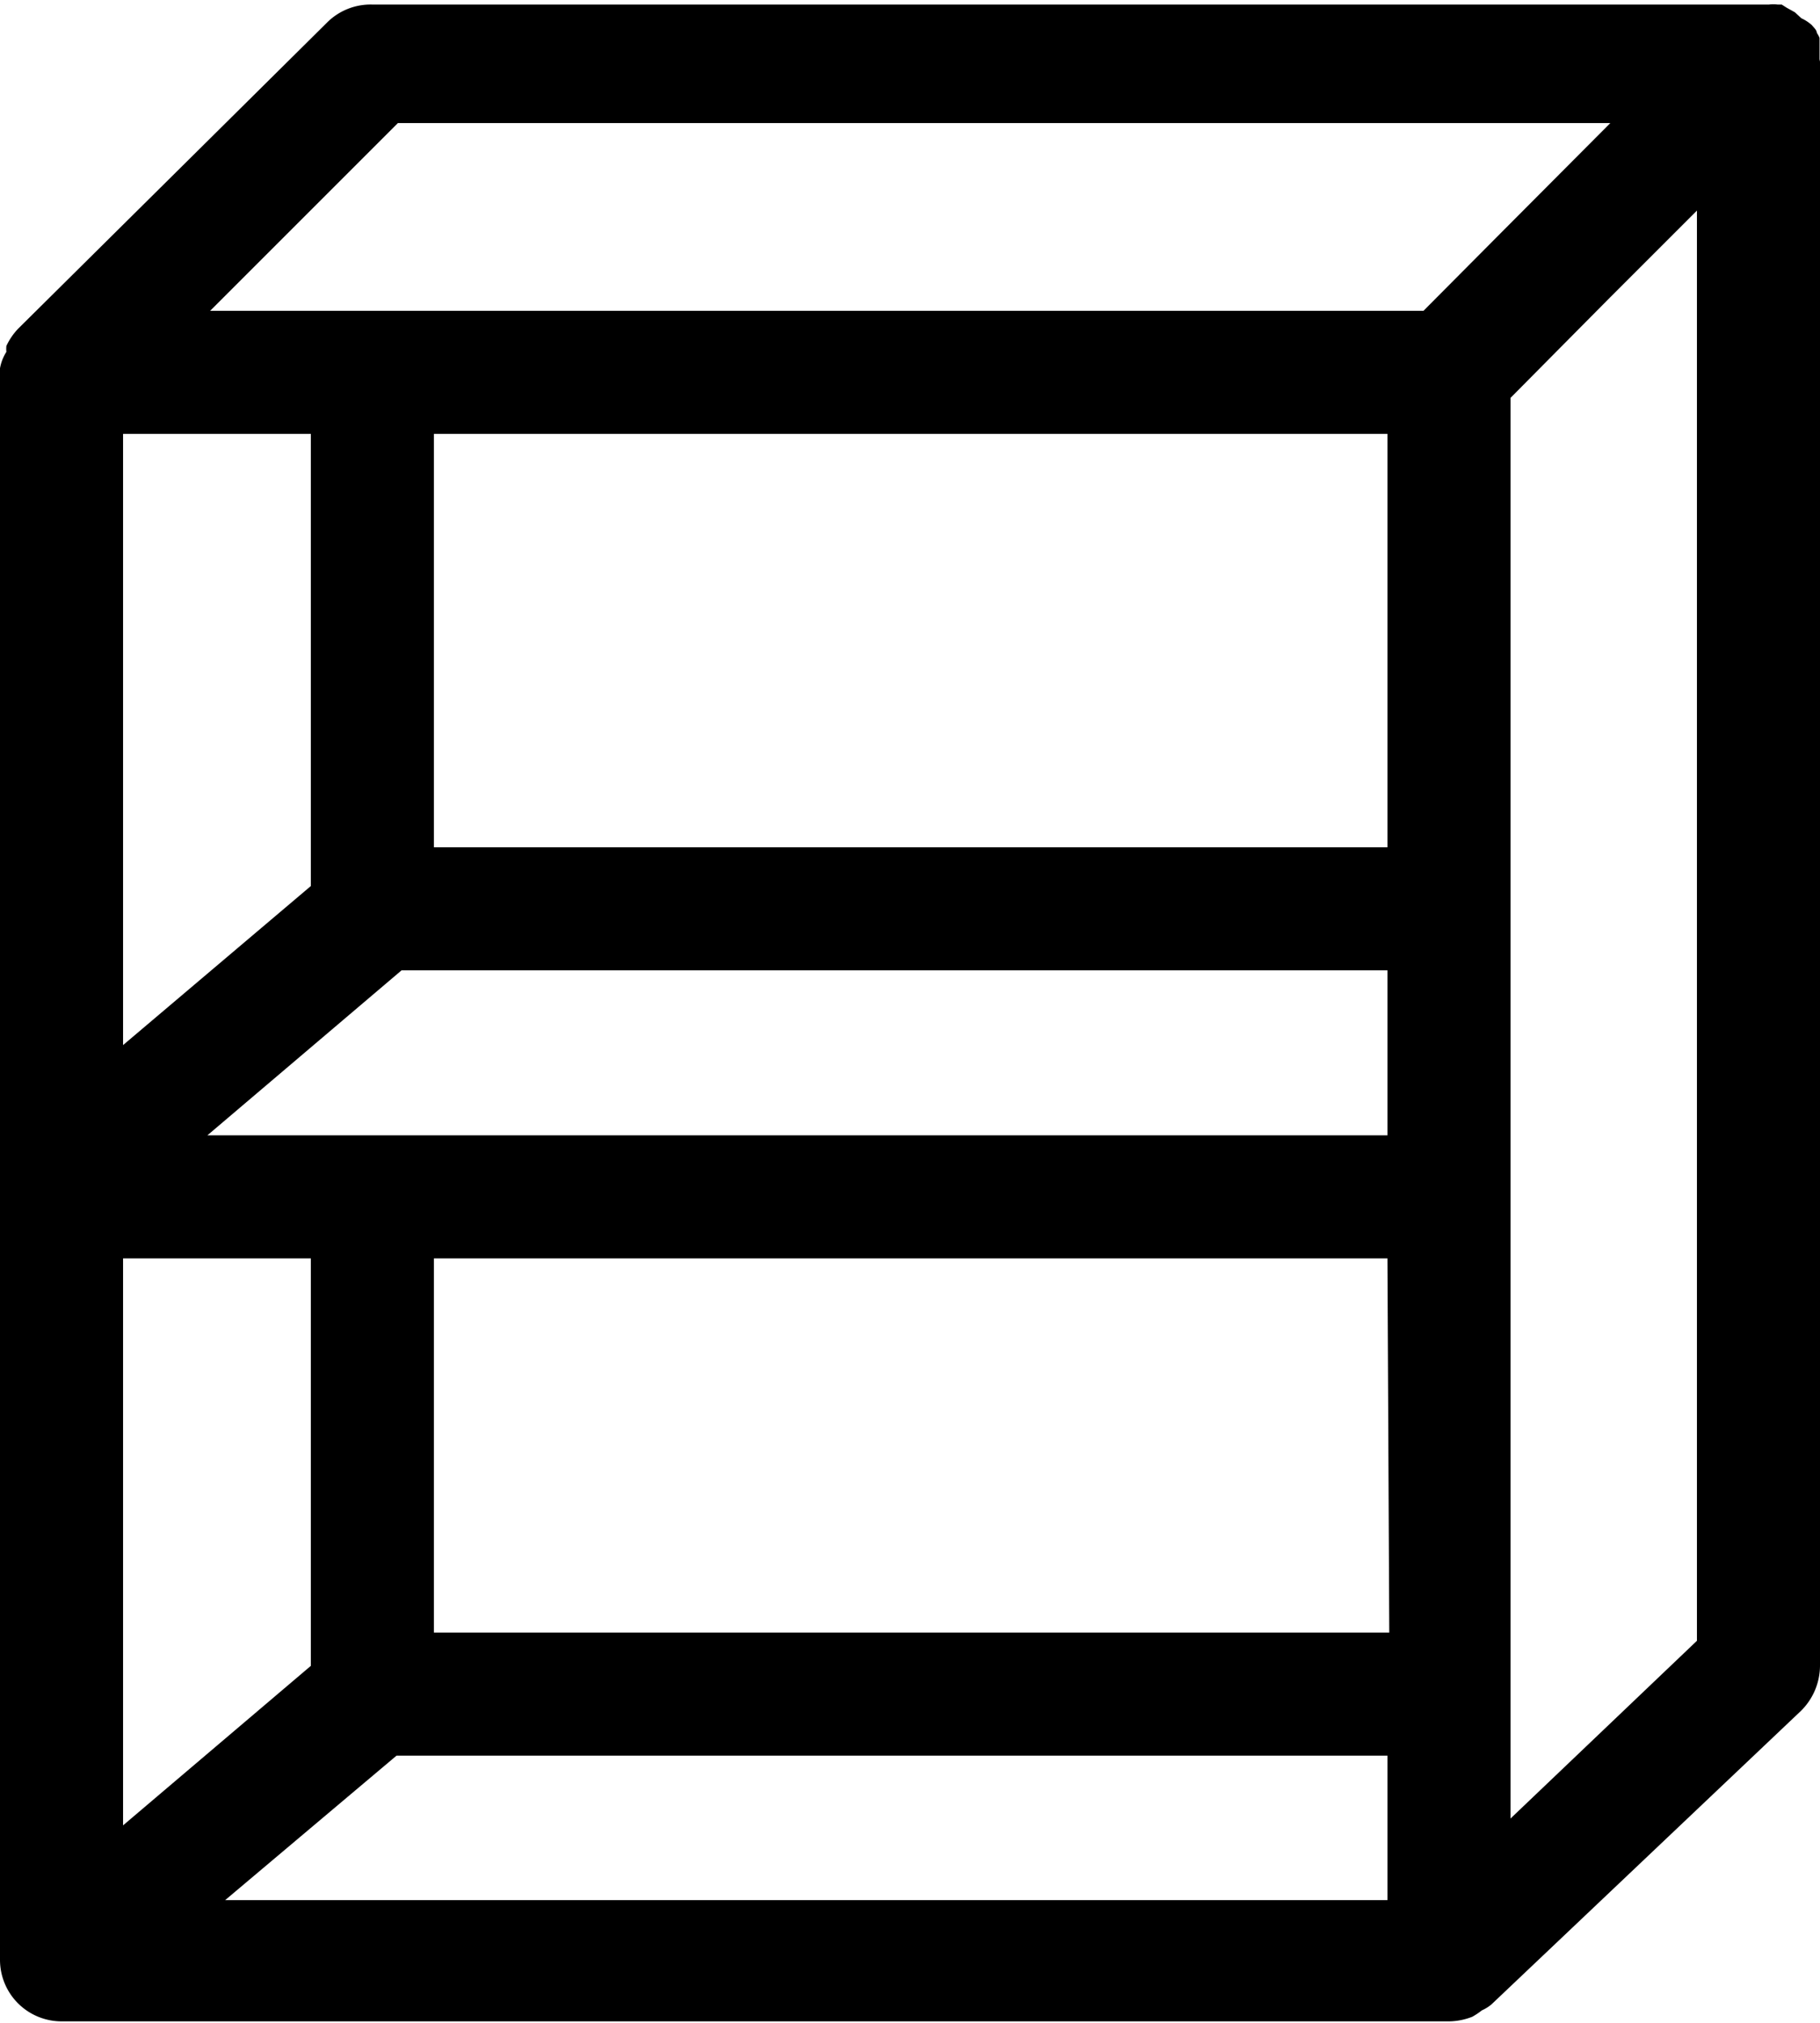
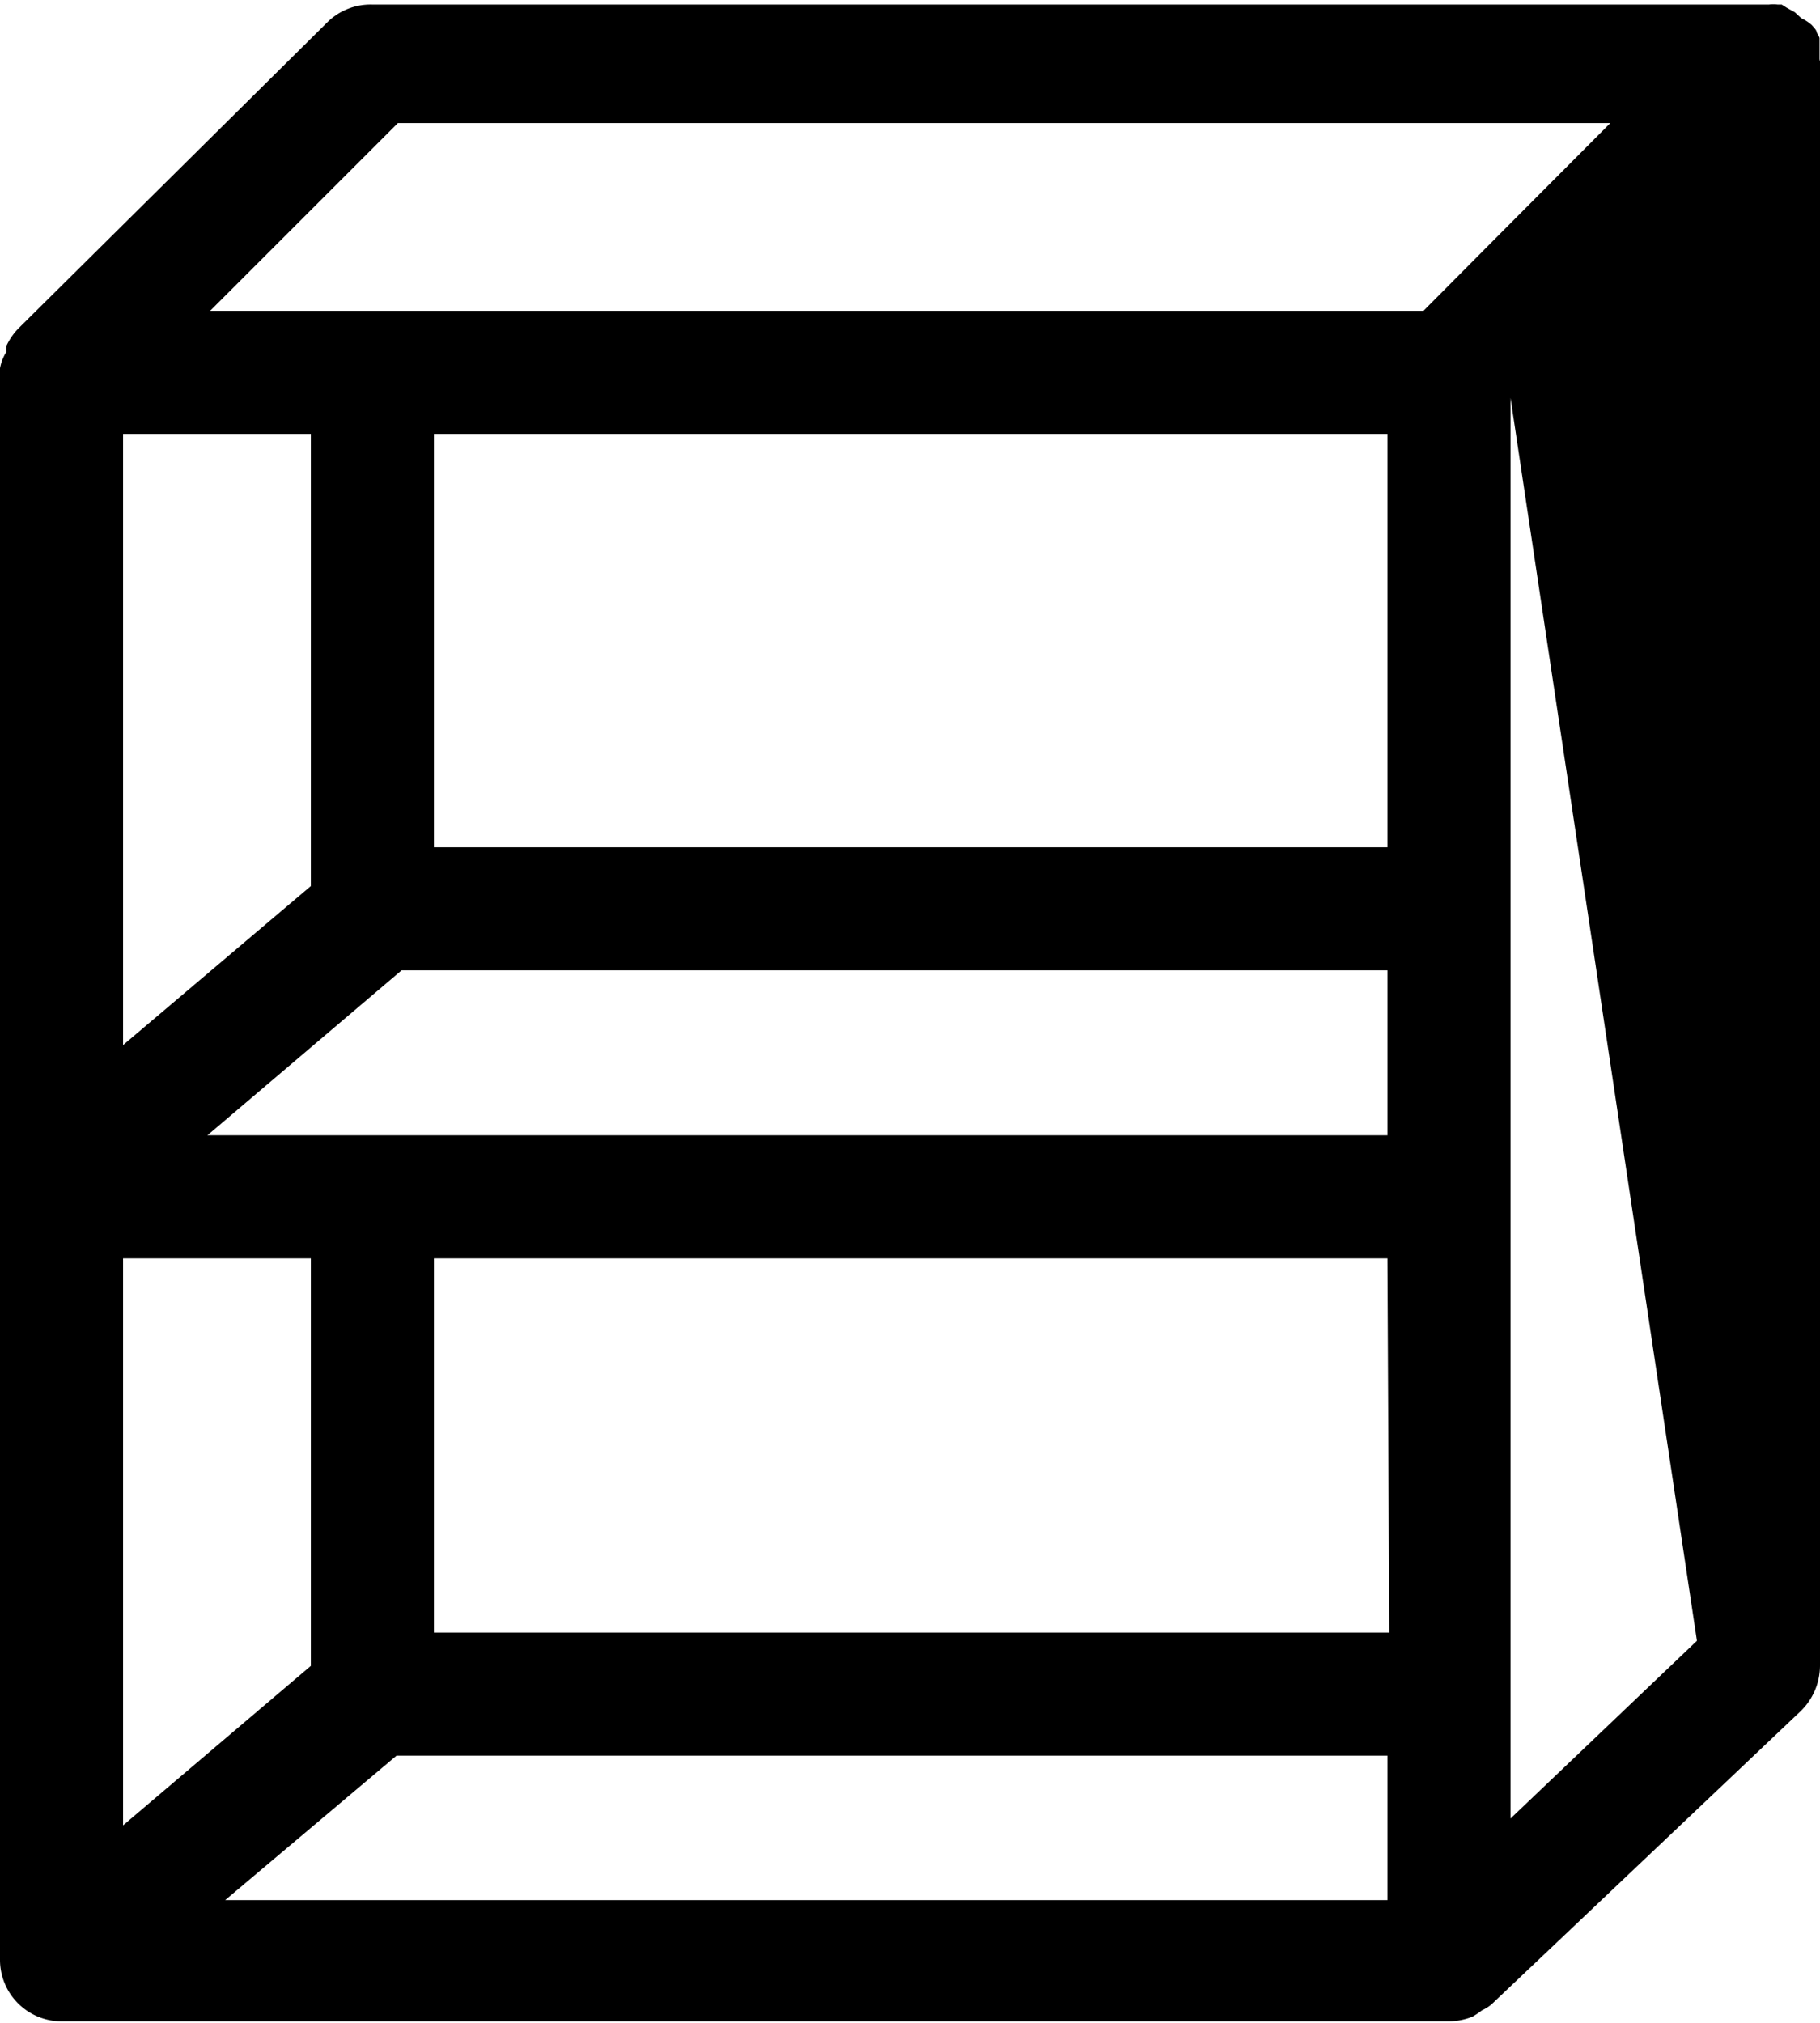
<svg xmlns="http://www.w3.org/2000/svg" viewBox="0 0 39.93 44.39">
  <g id="Vrstva_2" data-name="Vrstva 2">
    <g id="Vrstva_1-2" data-name="Vrstva 1">
-       <path class="cls-1" d="M39.92,1.29l0-.2c0-.07,0-.13,0-.2s0,0,0-.06a.6.6,0,0,0-.06-.11c0-.06-.07-.12-.11-.17A.93.93,0,0,0,39.52.4L39.38.27,39.2.17,39.09.1H39a.67.67,0,0,0-.19,0l-.2,0H8.17a1.35,1.35,0,0,0-1,.4L.4,7.21h0a1.42,1.42,0,0,0-.26.38.65.65,0,0,0,0,.13A1,1,0,0,0,0,8.08s0,.06,0,.09V43a1.35,1.35,0,0,0,1.35,1.35H31.8a1.44,1.44,0,0,0,.5-.1,1.53,1.53,0,0,0,.21-.14.92.92,0,0,0,.21-.13l6.79-6.44a1.4,1.4,0,0,0,.42-1V1.35S39.92,1.31,39.92,1.29ZM4.55,24.91l4.26-3.62H30.44v3.62Zm25.89-6.32H9.52V9.52H30.44Zm-23.62.85L2.7,22.93V9.52H6.82ZM2.7,27.61H6.82v8.94L2.7,40.05Zm6,10.91H30.44v3.17H4.94Zm21.78-2.7H9.52V27.61H30.44ZM8.73,2.7h26.6L32.91,5.13,31.23,6.82H4.61ZM37.23,36,33.14,39.9V8.73l2.19-2.21,1.9-1.9Z" />
+       <path class="cls-1" d="M39.92,1.29l0-.2c0-.07,0-.13,0-.2s0,0,0-.06a.6.6,0,0,0-.06-.11c0-.06-.07-.12-.11-.17A.93.93,0,0,0,39.52.4L39.38.27,39.2.17,39.09.1H39a.67.67,0,0,0-.19,0l-.2,0H8.17a1.35,1.35,0,0,0-1,.4L.4,7.21h0a1.42,1.42,0,0,0-.26.38.65.65,0,0,0,0,.13A1,1,0,0,0,0,8.08s0,.06,0,.09V43a1.35,1.35,0,0,0,1.35,1.35H31.8a1.44,1.44,0,0,0,.5-.1,1.53,1.53,0,0,0,.21-.14.92.92,0,0,0,.21-.13l6.79-6.44a1.4,1.4,0,0,0,.42-1V1.35S39.92,1.31,39.92,1.29ZM4.55,24.91l4.26-3.62H30.44v3.62Zm25.89-6.32H9.52V9.52H30.44Zm-23.62.85L2.7,22.93V9.52H6.82ZM2.7,27.61H6.82v8.94L2.7,40.05Zm6,10.91H30.44v3.17H4.94Zm21.78-2.7H9.52V27.61H30.44ZM8.73,2.7h26.6L32.91,5.13,31.23,6.82H4.61ZM37.23,36,33.14,39.9V8.73Z" />
    </g>
  </g>
</svg>